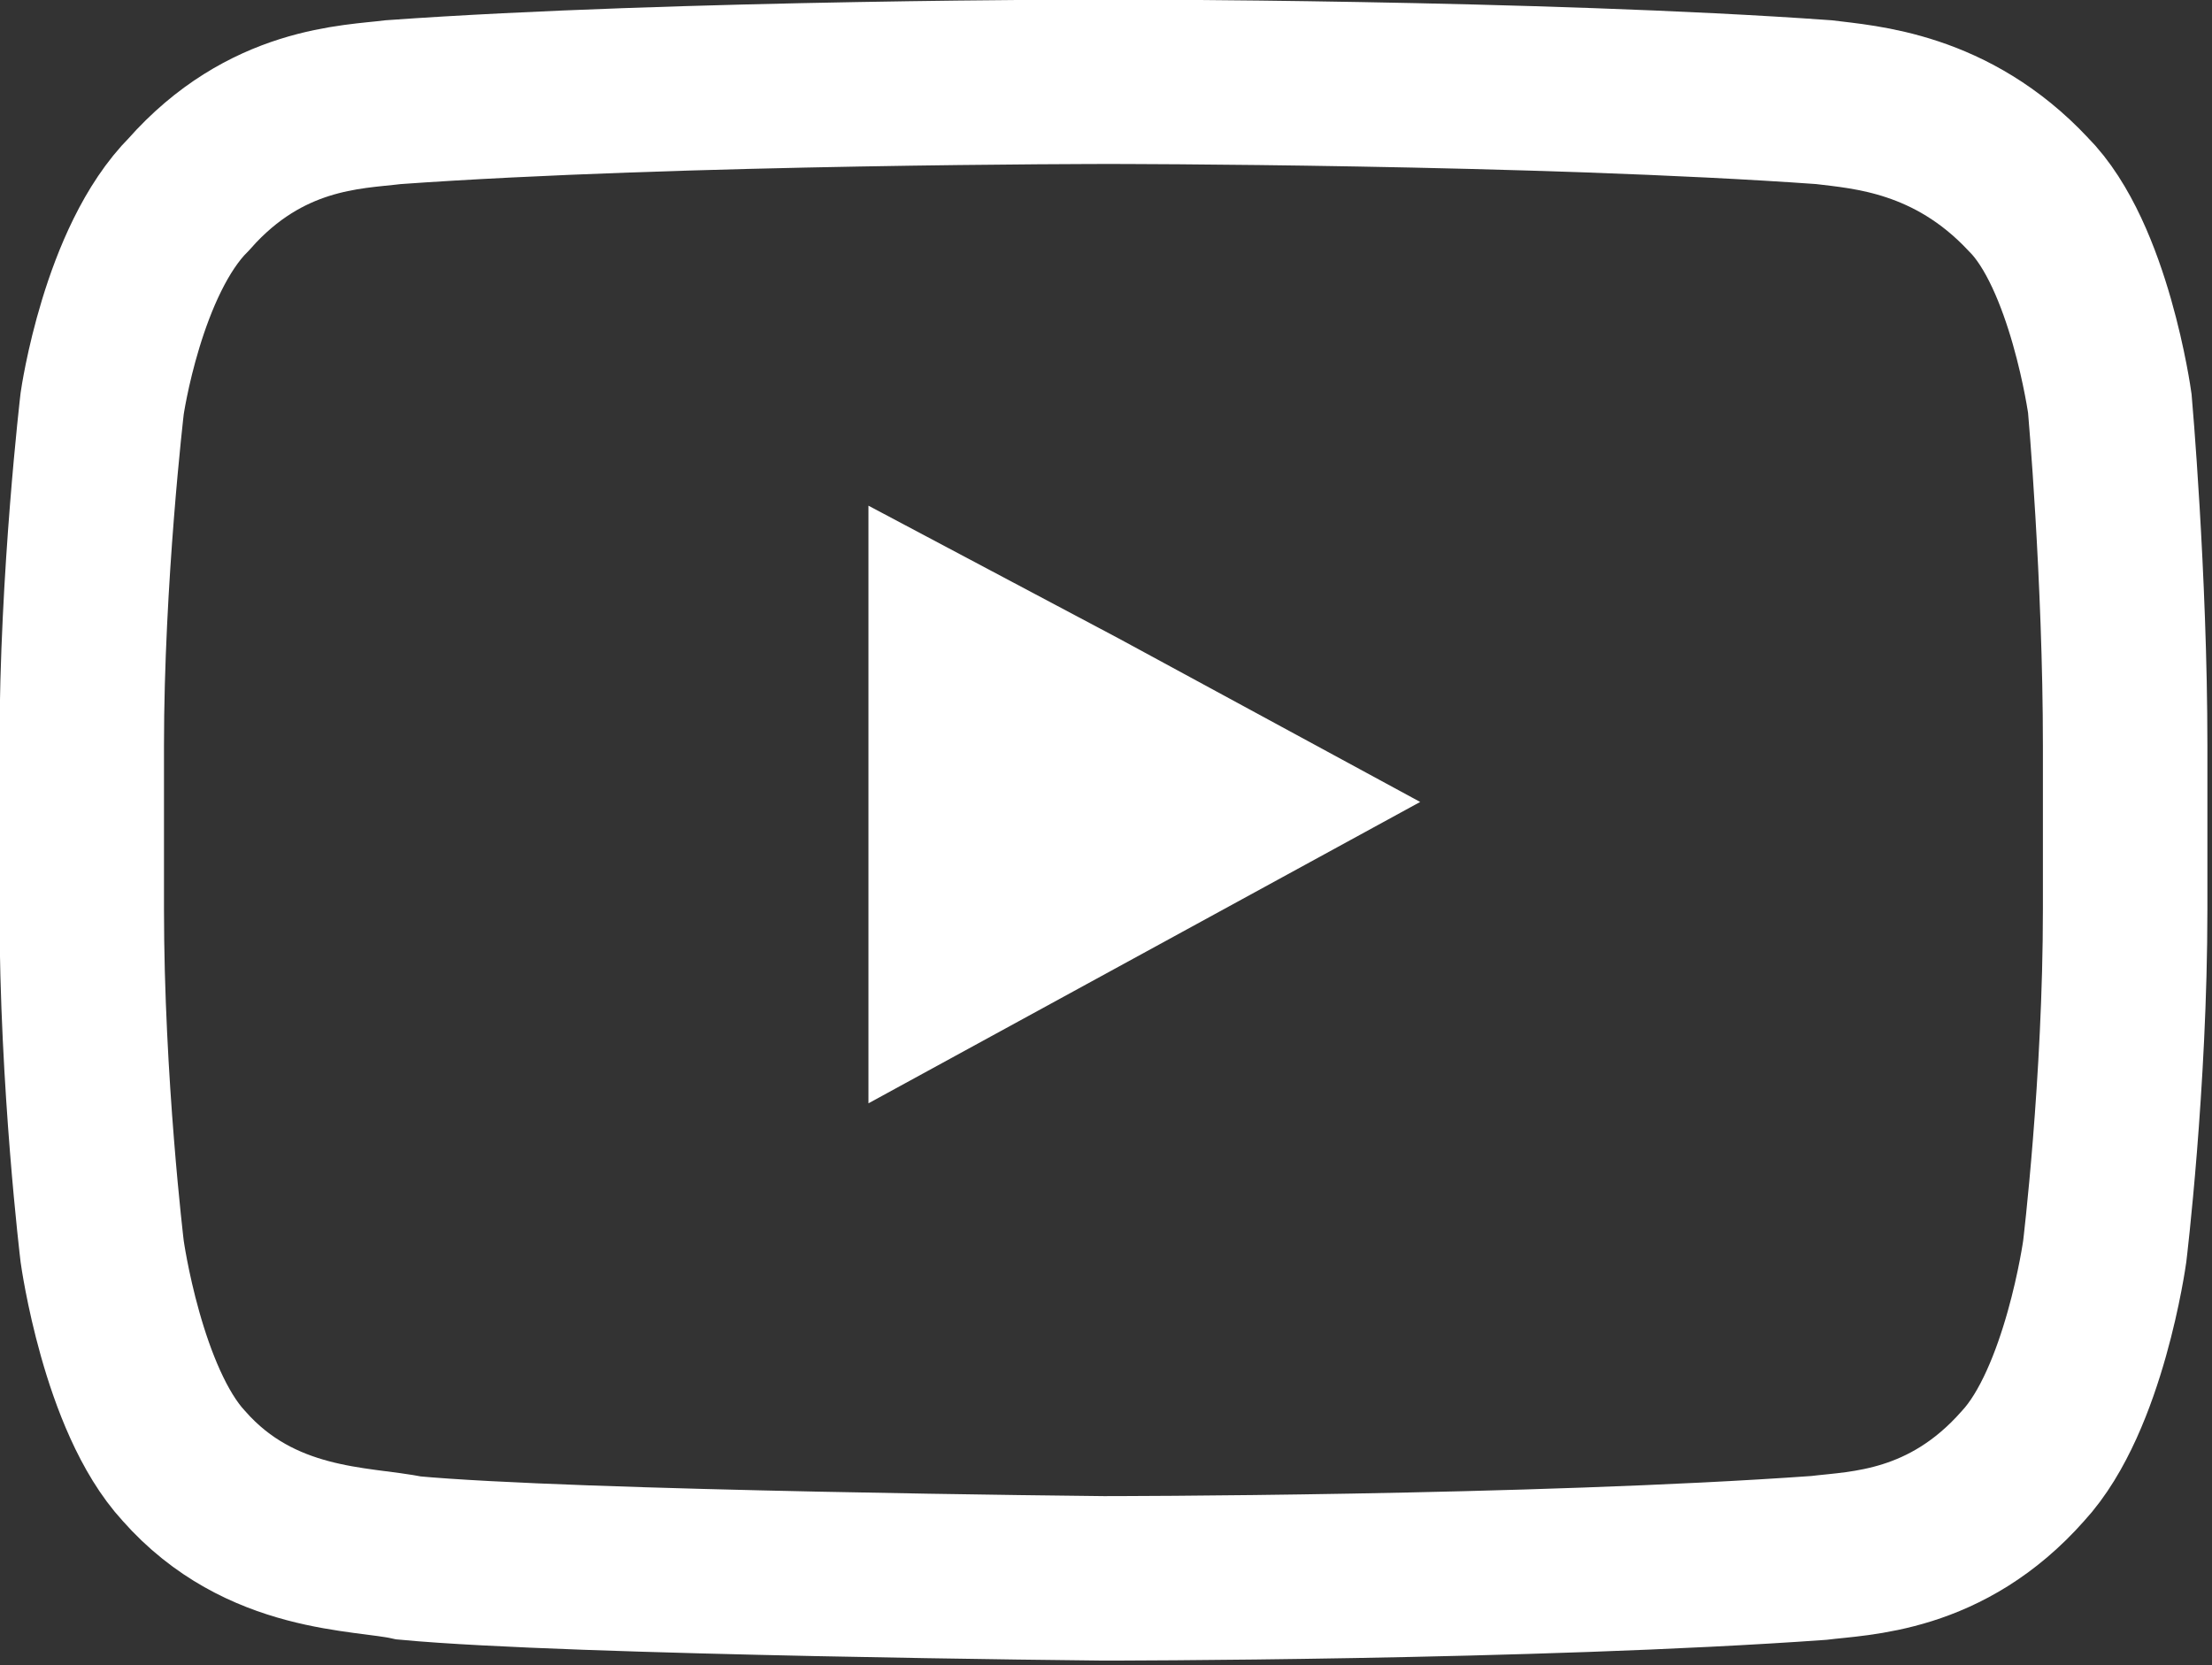
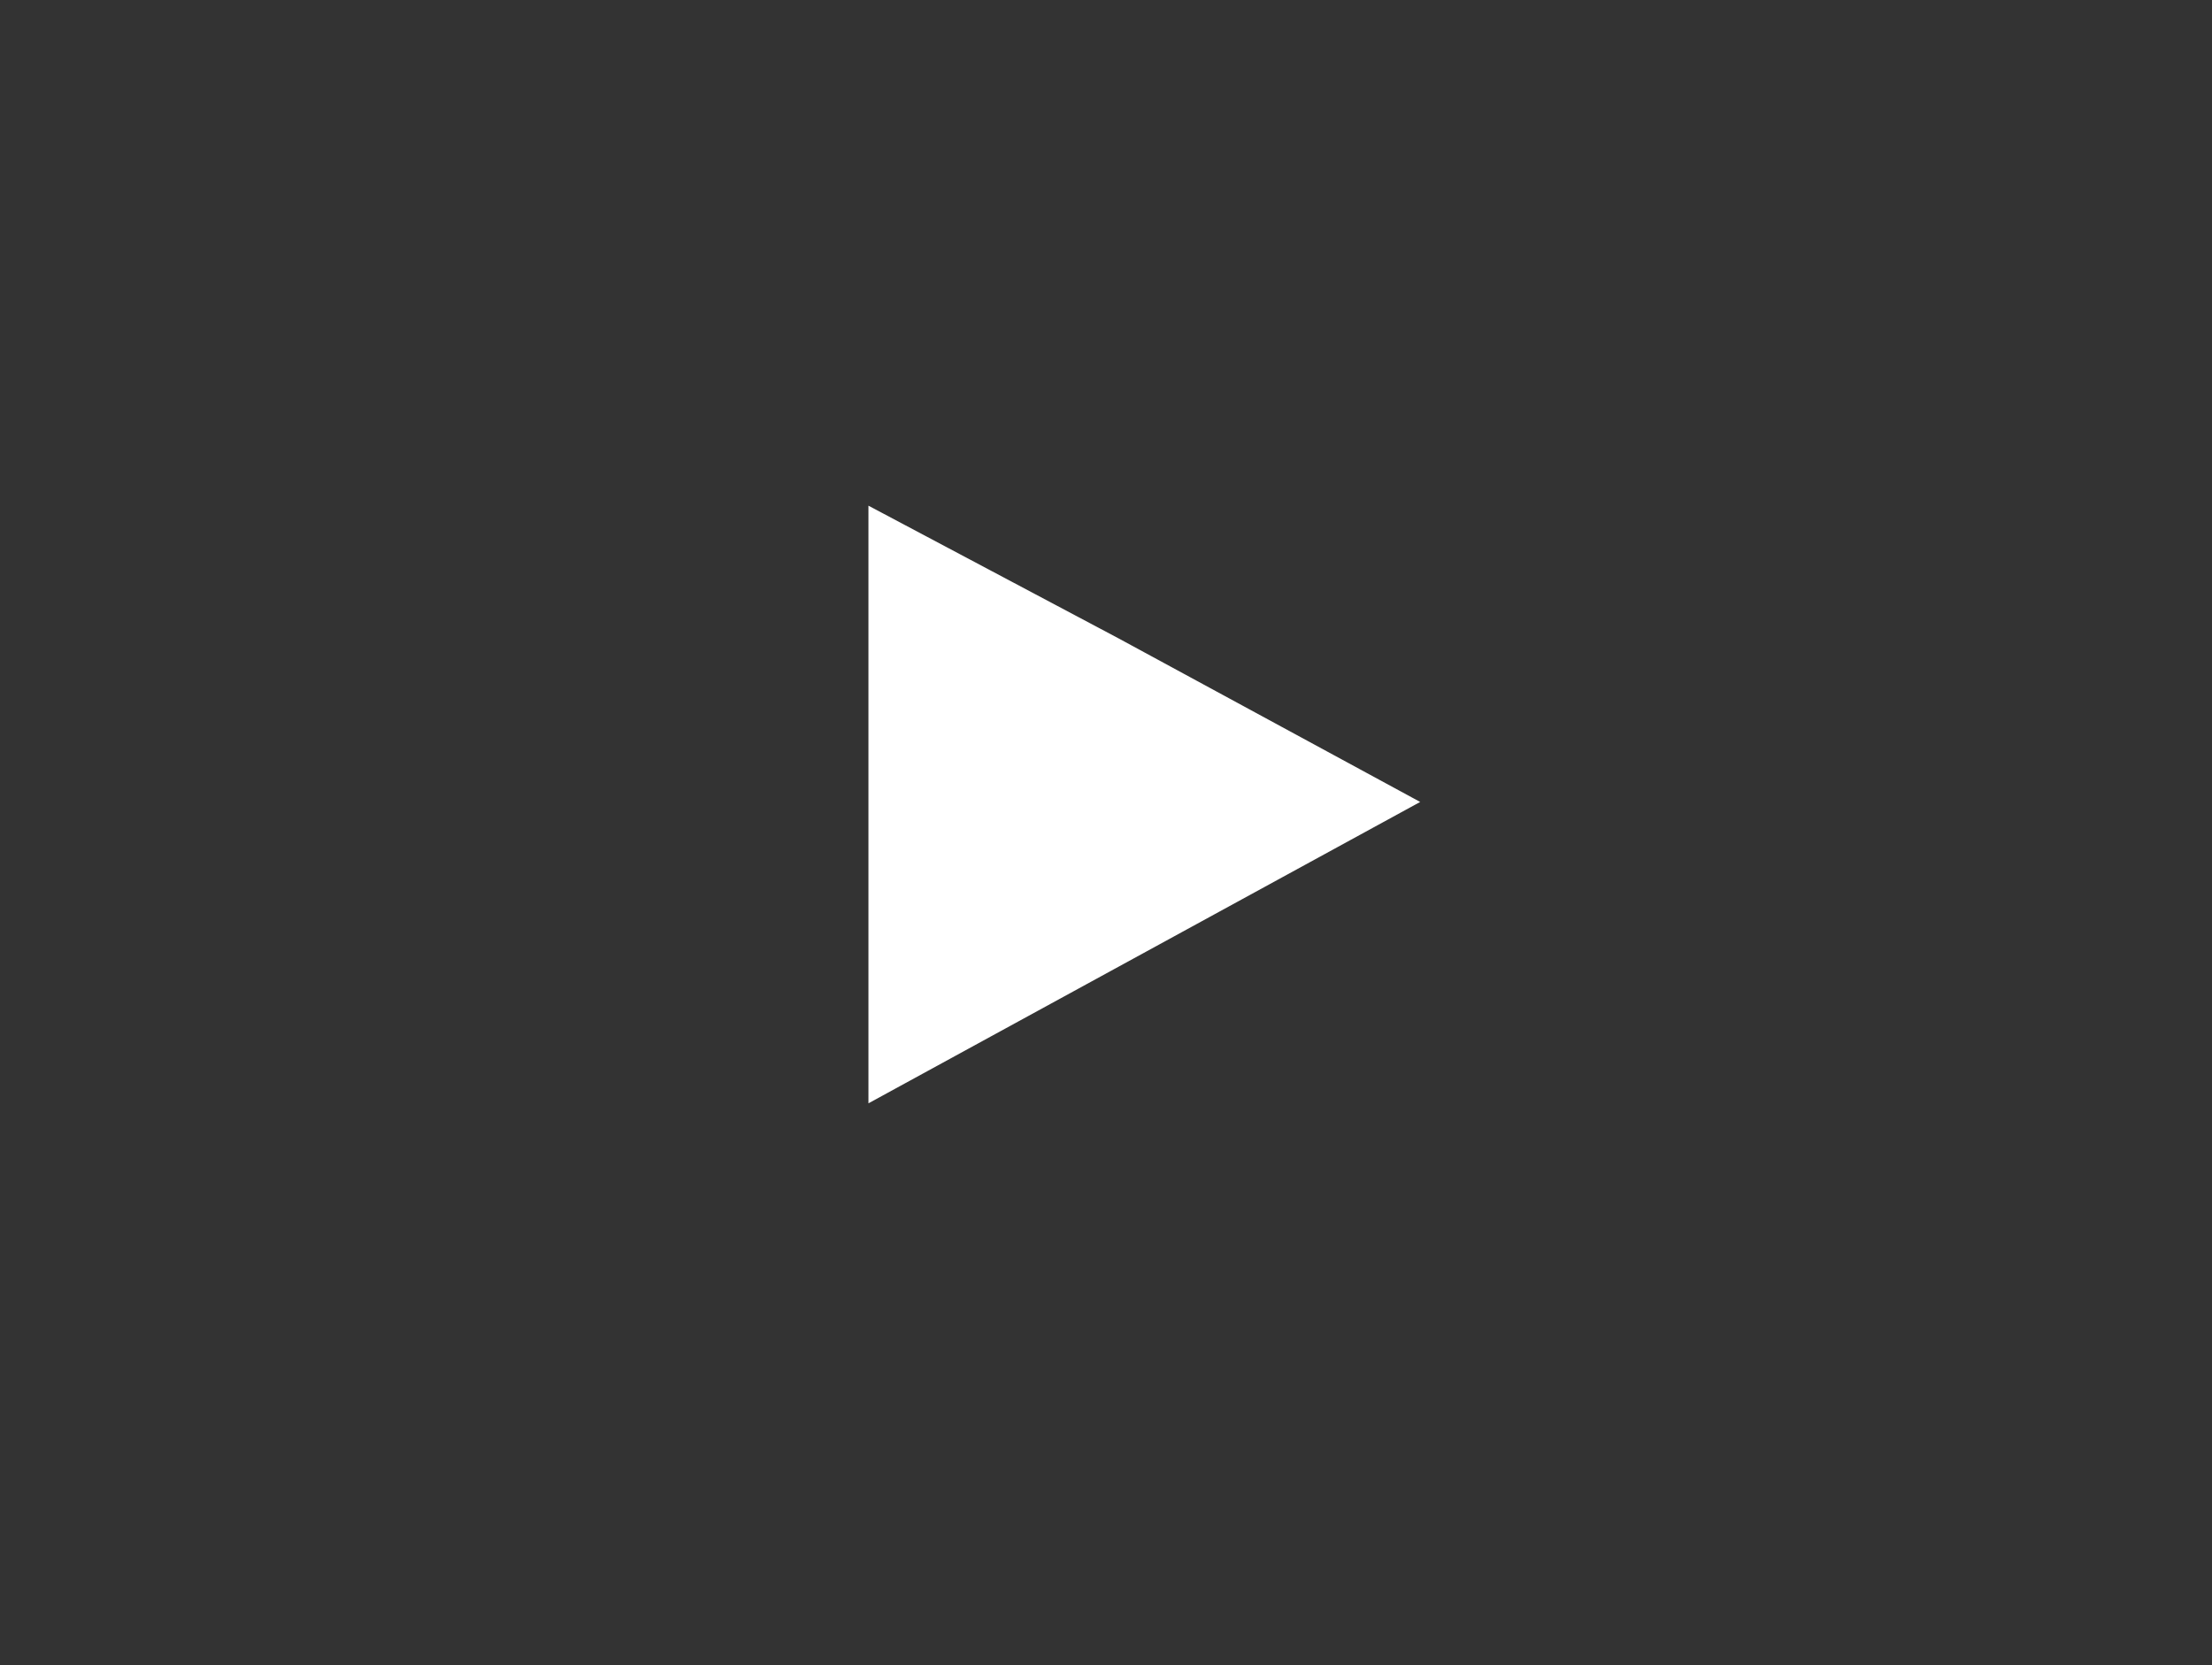
<svg xmlns="http://www.w3.org/2000/svg" xmlns:xlink="http://www.w3.org/1999/xlink" version="1.1" id="Ebene_1" x="0px" y="0px" viewBox="0 0 43.3 32.6" style="enable-background:new 0 0 43.3 32.6;" xml:space="preserve">
  <rect x="0" y="0" width="43.3" height="32.6" fill="#333333" stroke="none" />
  <style type="text/css">
	
		.st0{clip-path:url(#SVGID_00000079462717885317047250000001056494487540917409_);fill:none;stroke:#FFFFFF;stroke-width:3.22;stroke-miterlimit:10;}
	.st1{fill:#FFFFFF;}
</style>
  <g>
    <defs>
-       <rect id="SVGID_1_" width="43.3" height="32.6" />
-     </defs>
+       </defs>
    <clipPath id="SVGID_00000147924538426973047540000002282150660738040737_">
      <use xlink:href="#SVGID_1_" style="overflow:visible;" />
    </clipPath>
-     <path style="clip-path:url(#SVGID_00000147924538426973047540000002282150660738040737_);fill:none;stroke:#FFFFFF;stroke-width:3.22;stroke-miterlimit:10;" d="   M41.3,7.9c0,0-0.4-2.9-1.6-4.1c-1.5-1.6-3.2-1.7-4-1.8c-5.6-0.4-14-0.4-14-0.4h0c0,0-8.4,0-14,0.4c-0.8,0.1-2.5,0.1-4,1.8   C2.4,5.1,2,7.9,2,7.9s-0.4,3.4-0.4,6.7v0.4v2.8c0,3.4,0.4,6.7,0.4,6.7s0.4,2.9,1.6,4.2c1.5,1.7,3.5,1.6,4.4,1.8   c3.2,0.3,13.6,0.4,13.6,0.4s8.4,0,14-0.4c0.8-0.1,2.5-0.1,4-1.8c1.2-1.3,1.6-4.2,1.6-4.2s0.4-3.3,0.4-6.7v-2.6v-0.6   C41.6,11.3,41.3,7.9,41.3,7.9z" />
  </g>
  <polygon class="st1" points="17,21.6 27.8,15.7 21.9,12.5 17,9.9 17,12.6 " />
</svg>